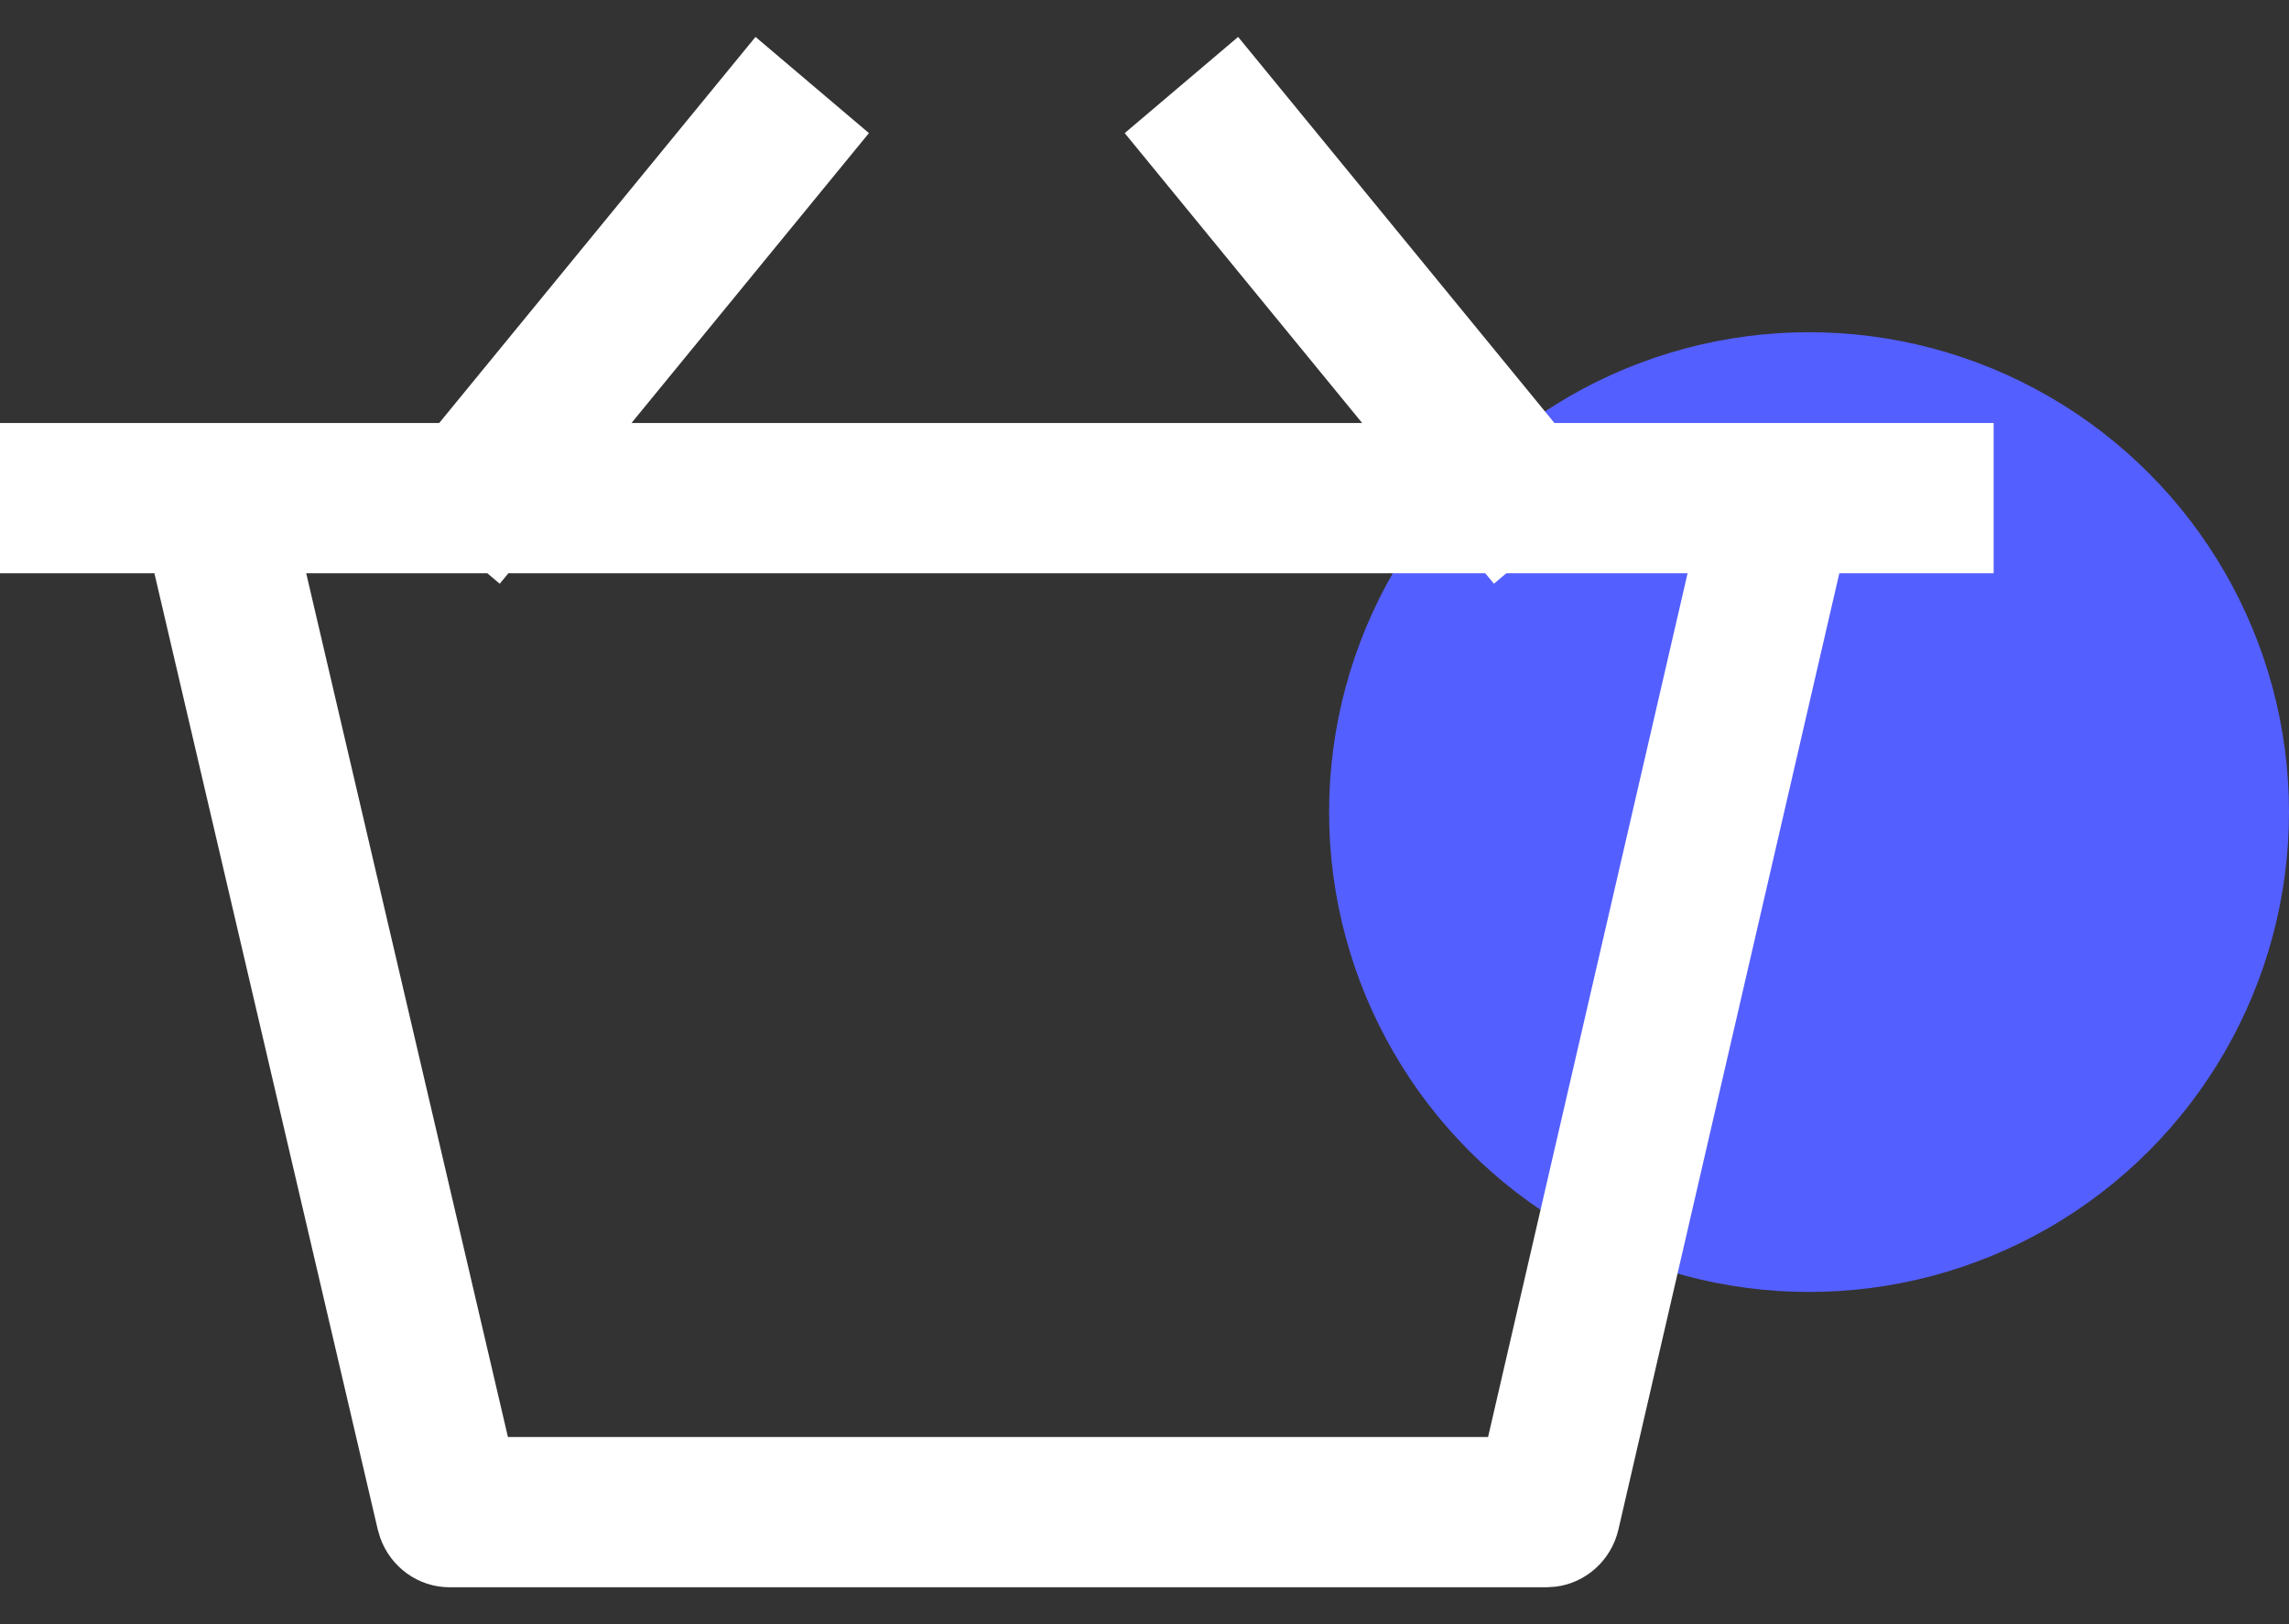
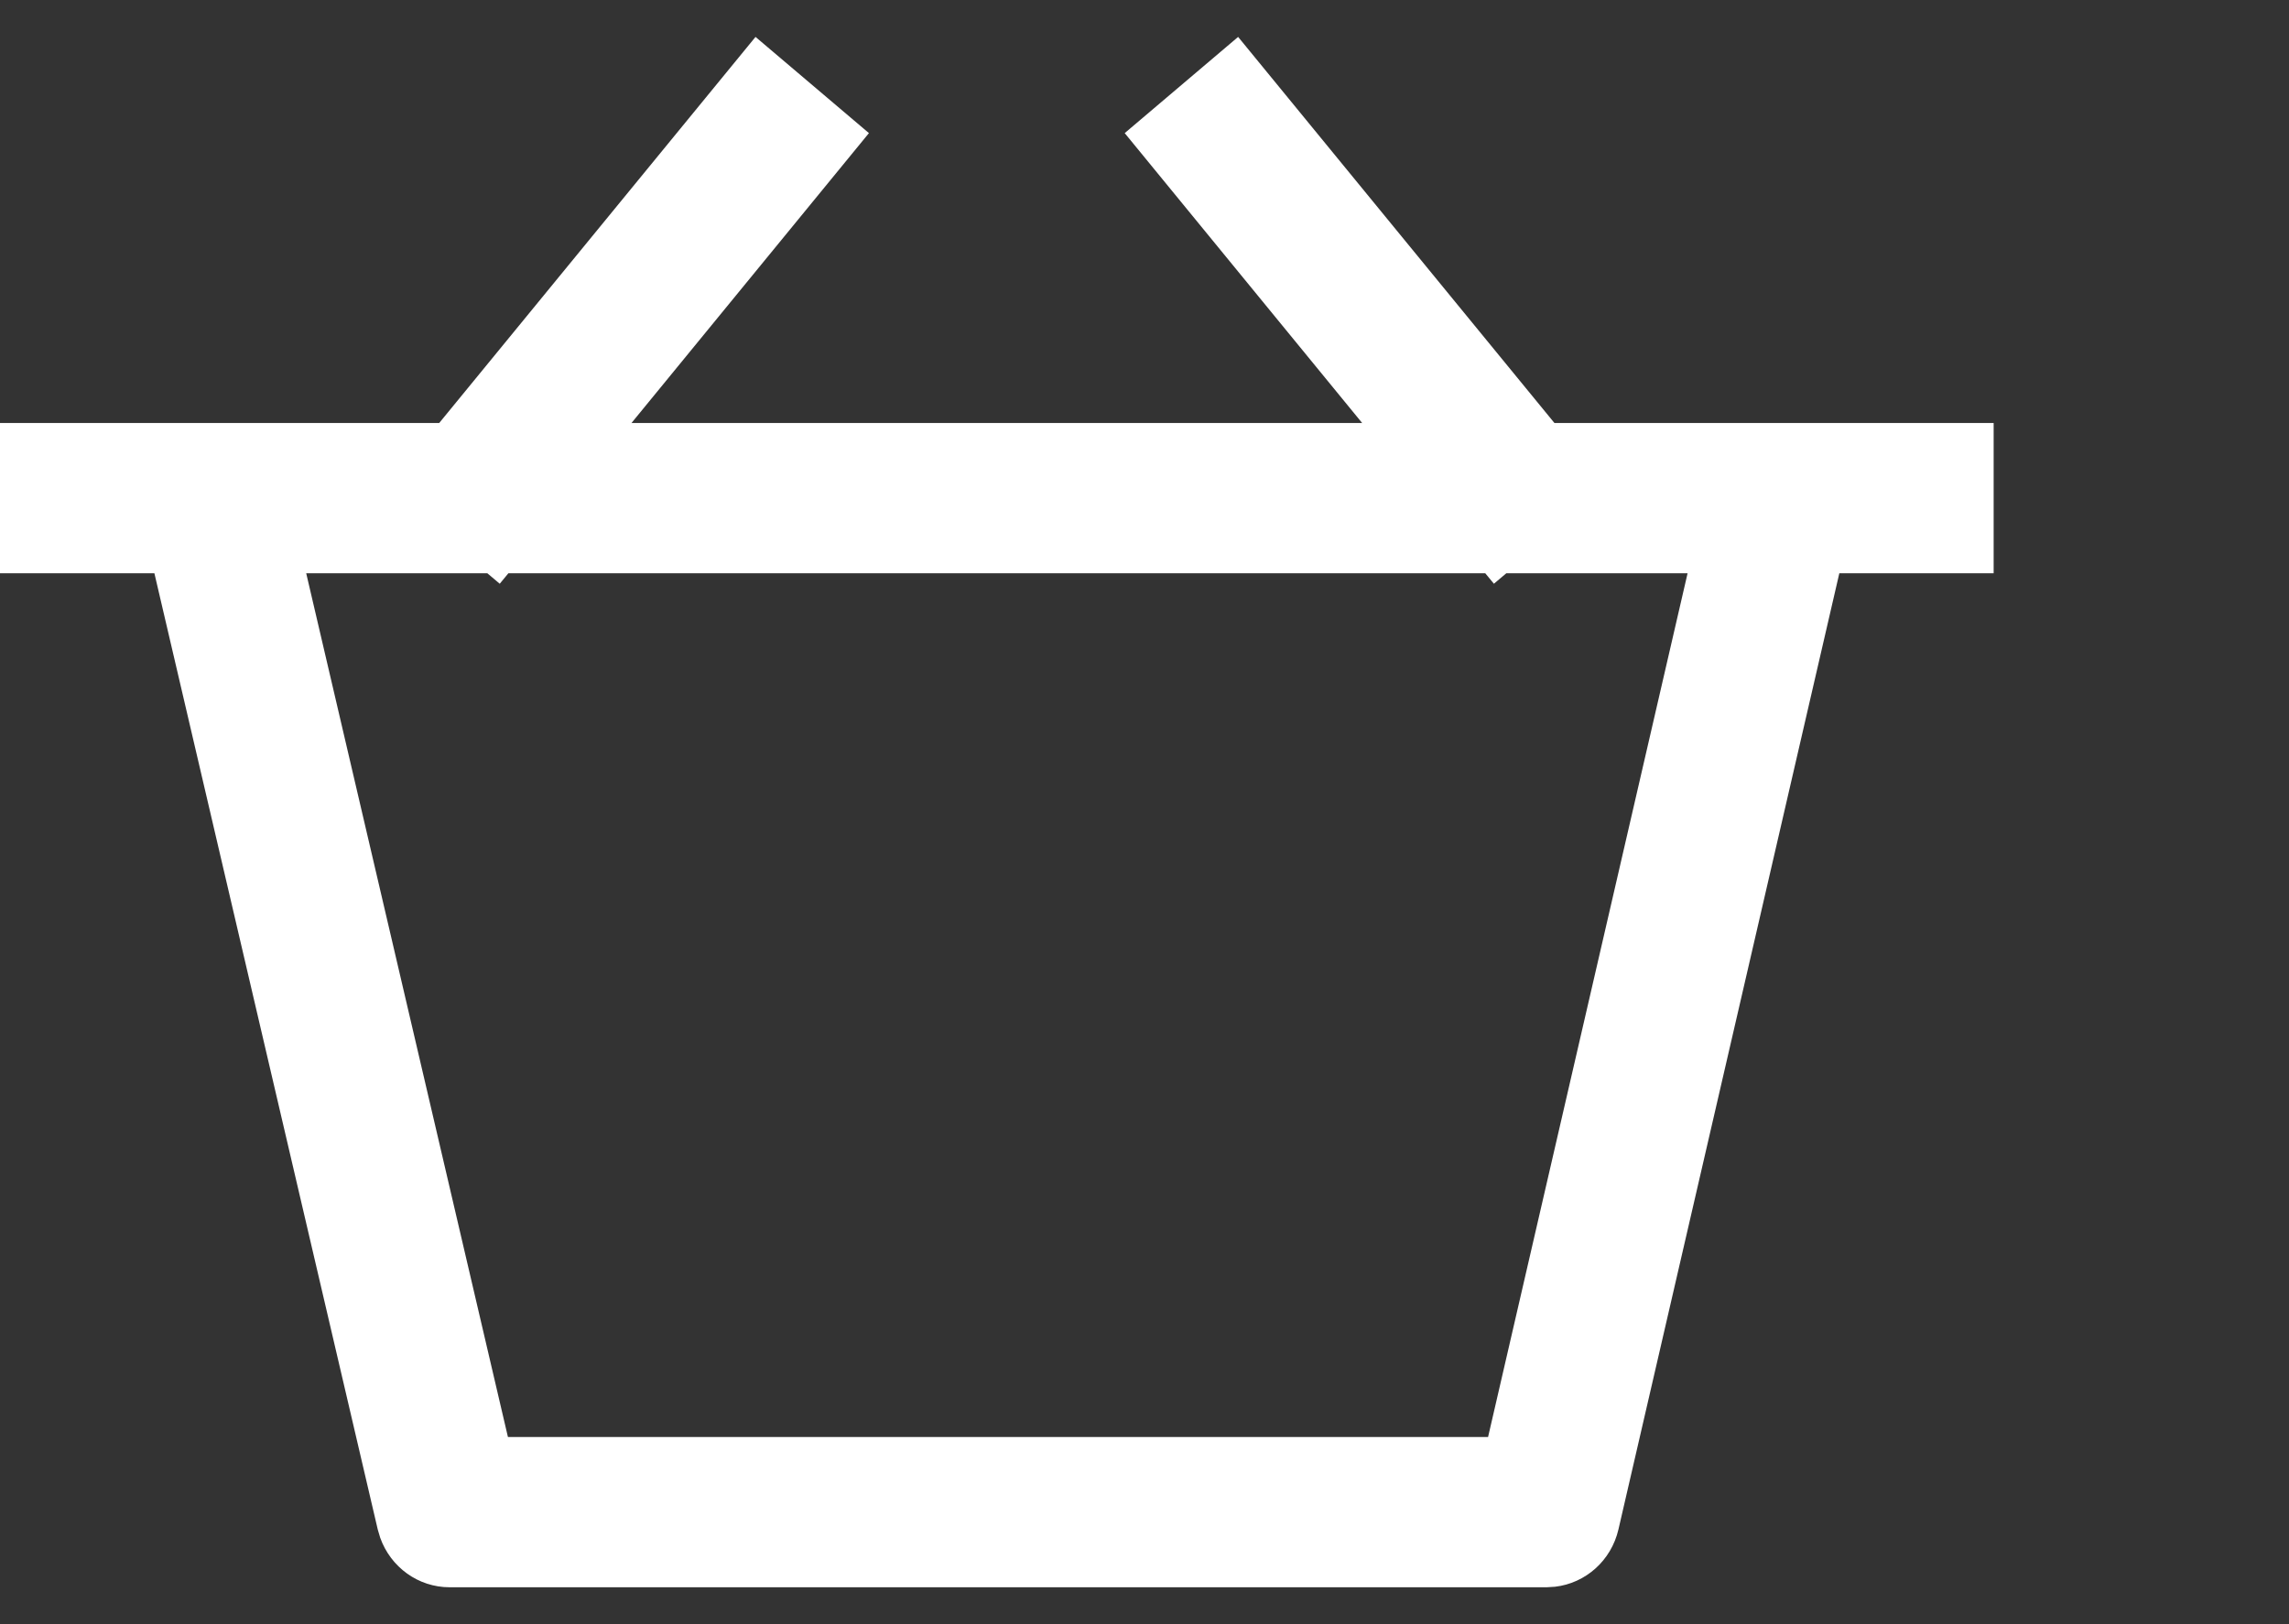
<svg xmlns="http://www.w3.org/2000/svg" width="31" height="22" viewBox="0 0 31 22" fill="none">
  <rect x="0" y="0" width="31" height="22" fill="#333333" stroke="none" />
  <g id="Panier">
-     <circle id="Oval" cx="24.5" cy="11" r="6.5" fill="#545FFF" />
    <path id="Panier_2" fill-rule="evenodd" clip-rule="evenodd" d="M11.768 1.803L10.232 0.5L5.948 5.73H0V7.765H2.091L5.116 20.718L5.149 20.829C5.291 21.228 5.664 21.5 6.089 21.5H20.946L21.06 21.493C21.475 21.445 21.822 21.137 21.919 20.715L24.91 7.765H27V5.73H21.052L16.768 0.5L15.232 1.803L18.448 5.73H8.552L11.768 1.803ZM22.855 7.765H20.4L20.232 7.907L20.115 7.765H6.885L6.768 7.907L6.6 7.765H4.147L6.879 19.465H20.153L22.855 7.765Z" fill="white" />
  </g>
</svg>